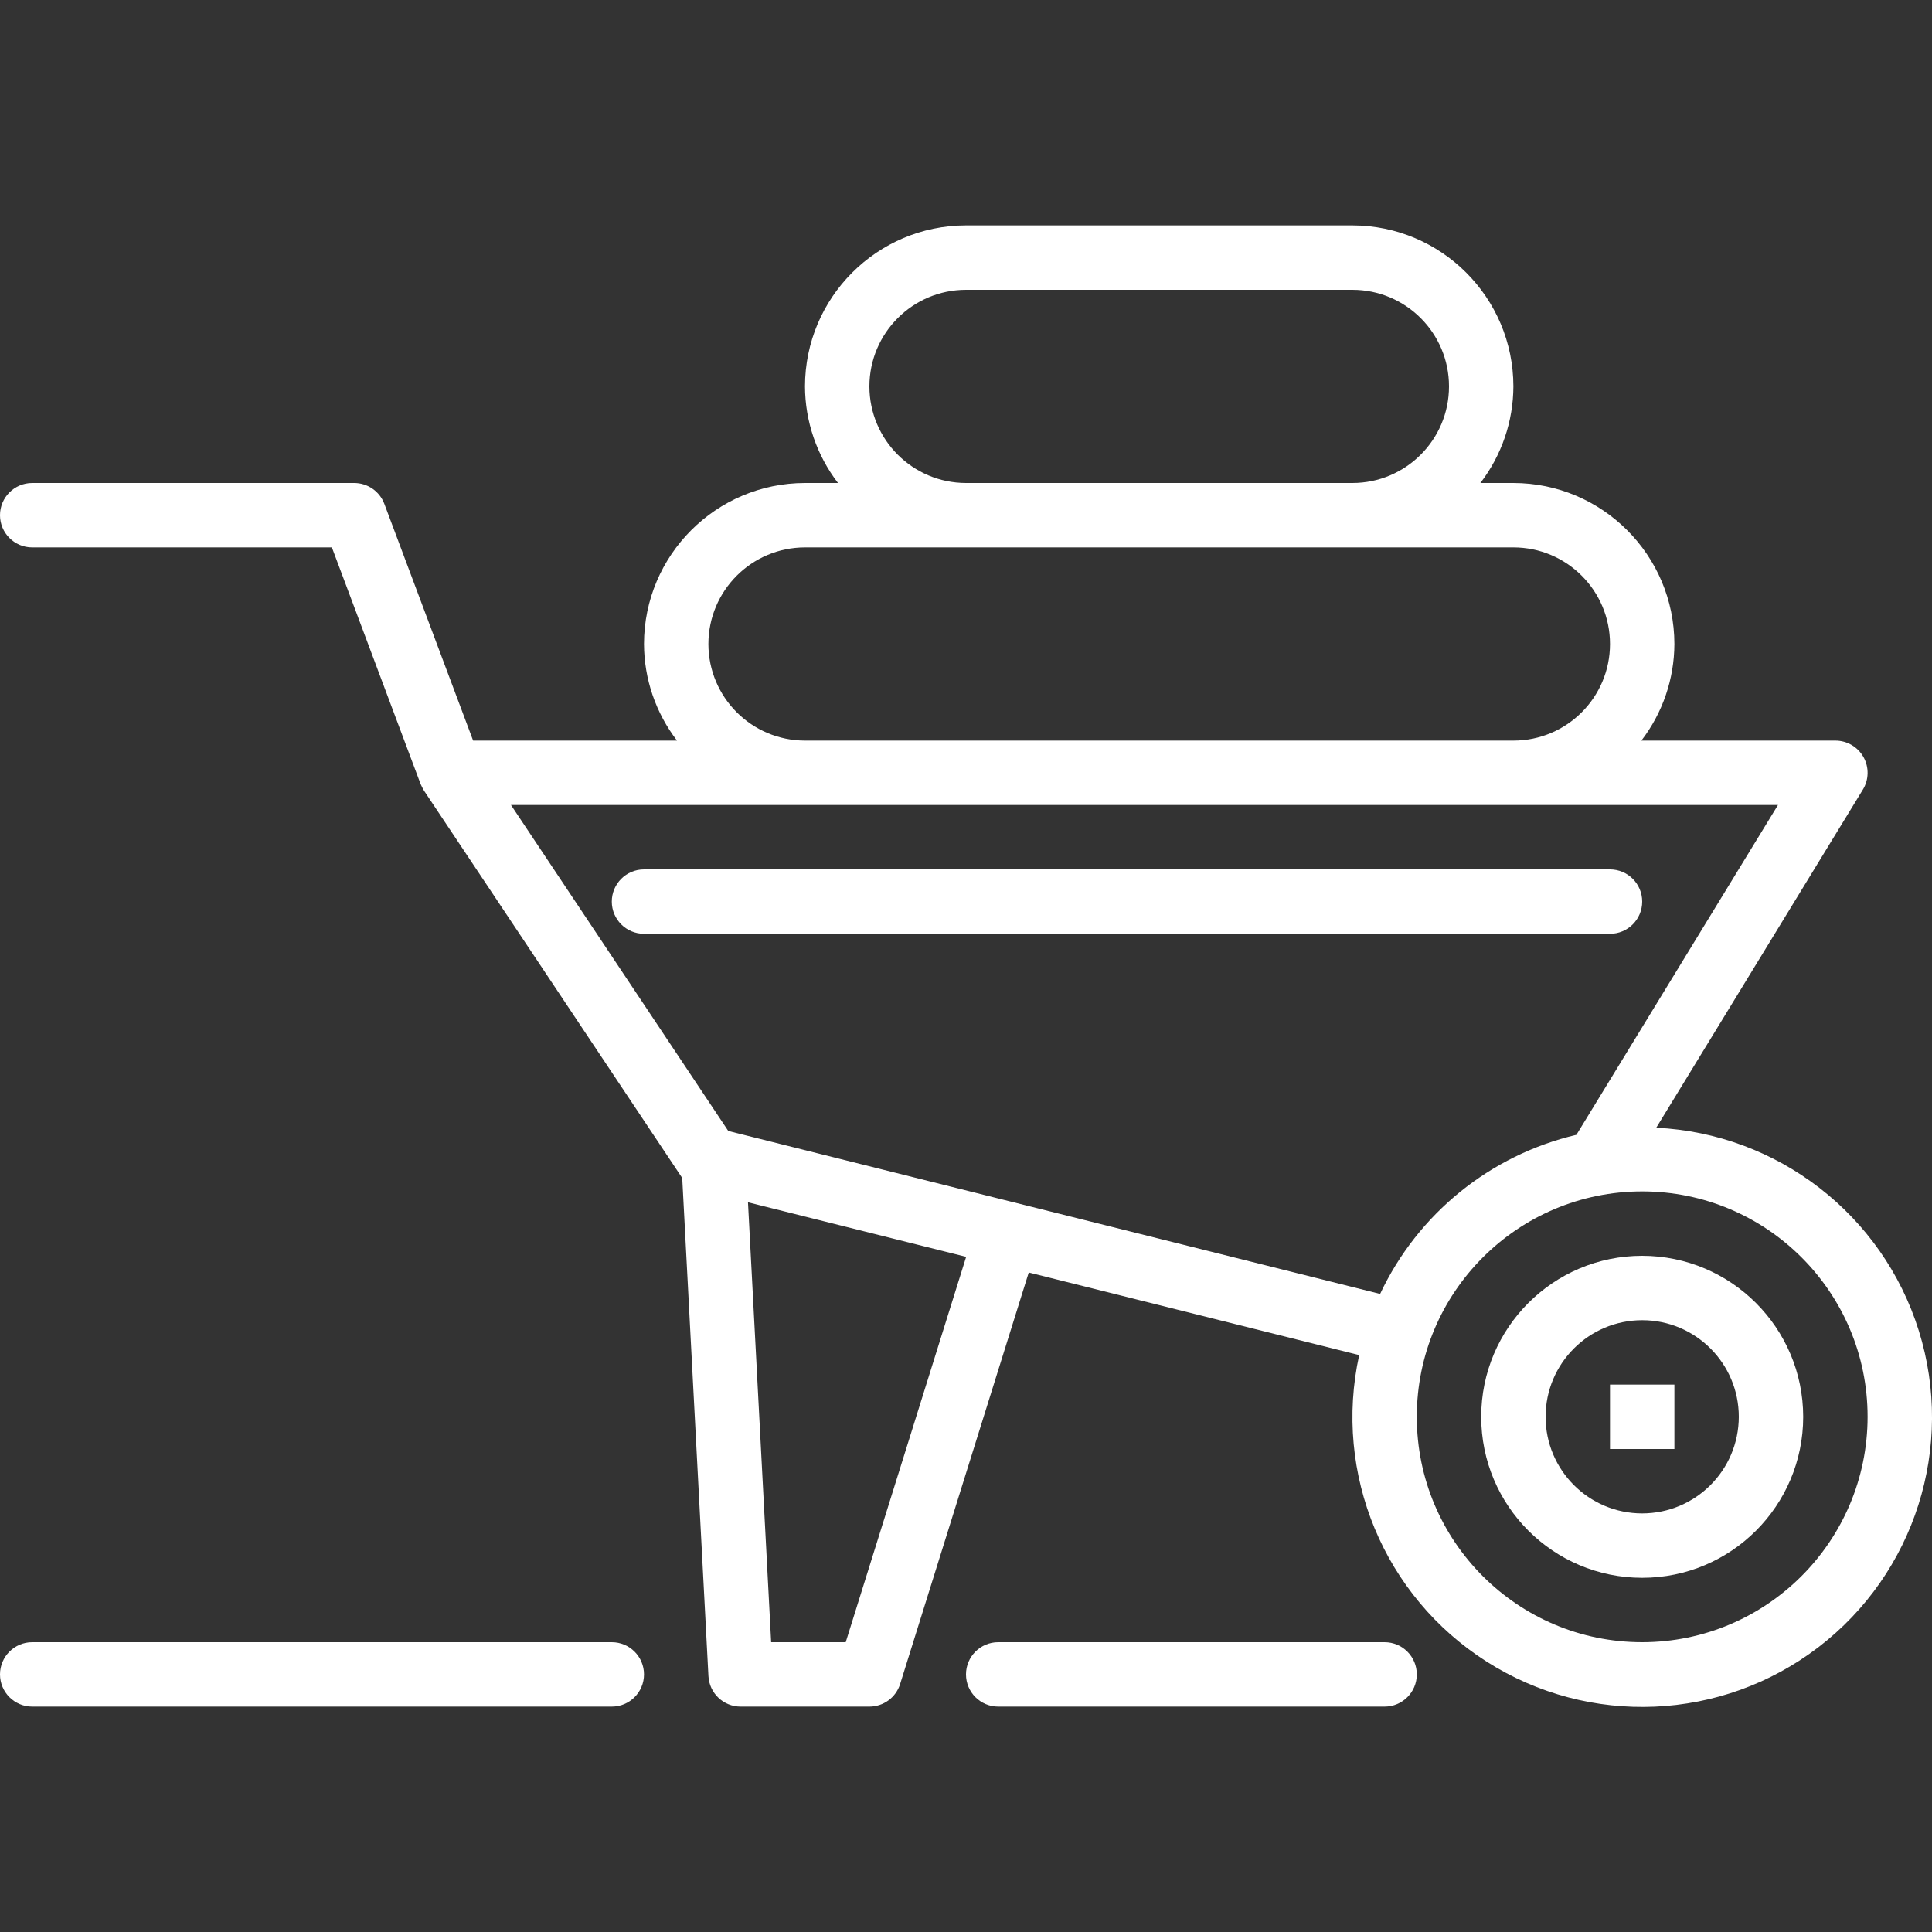
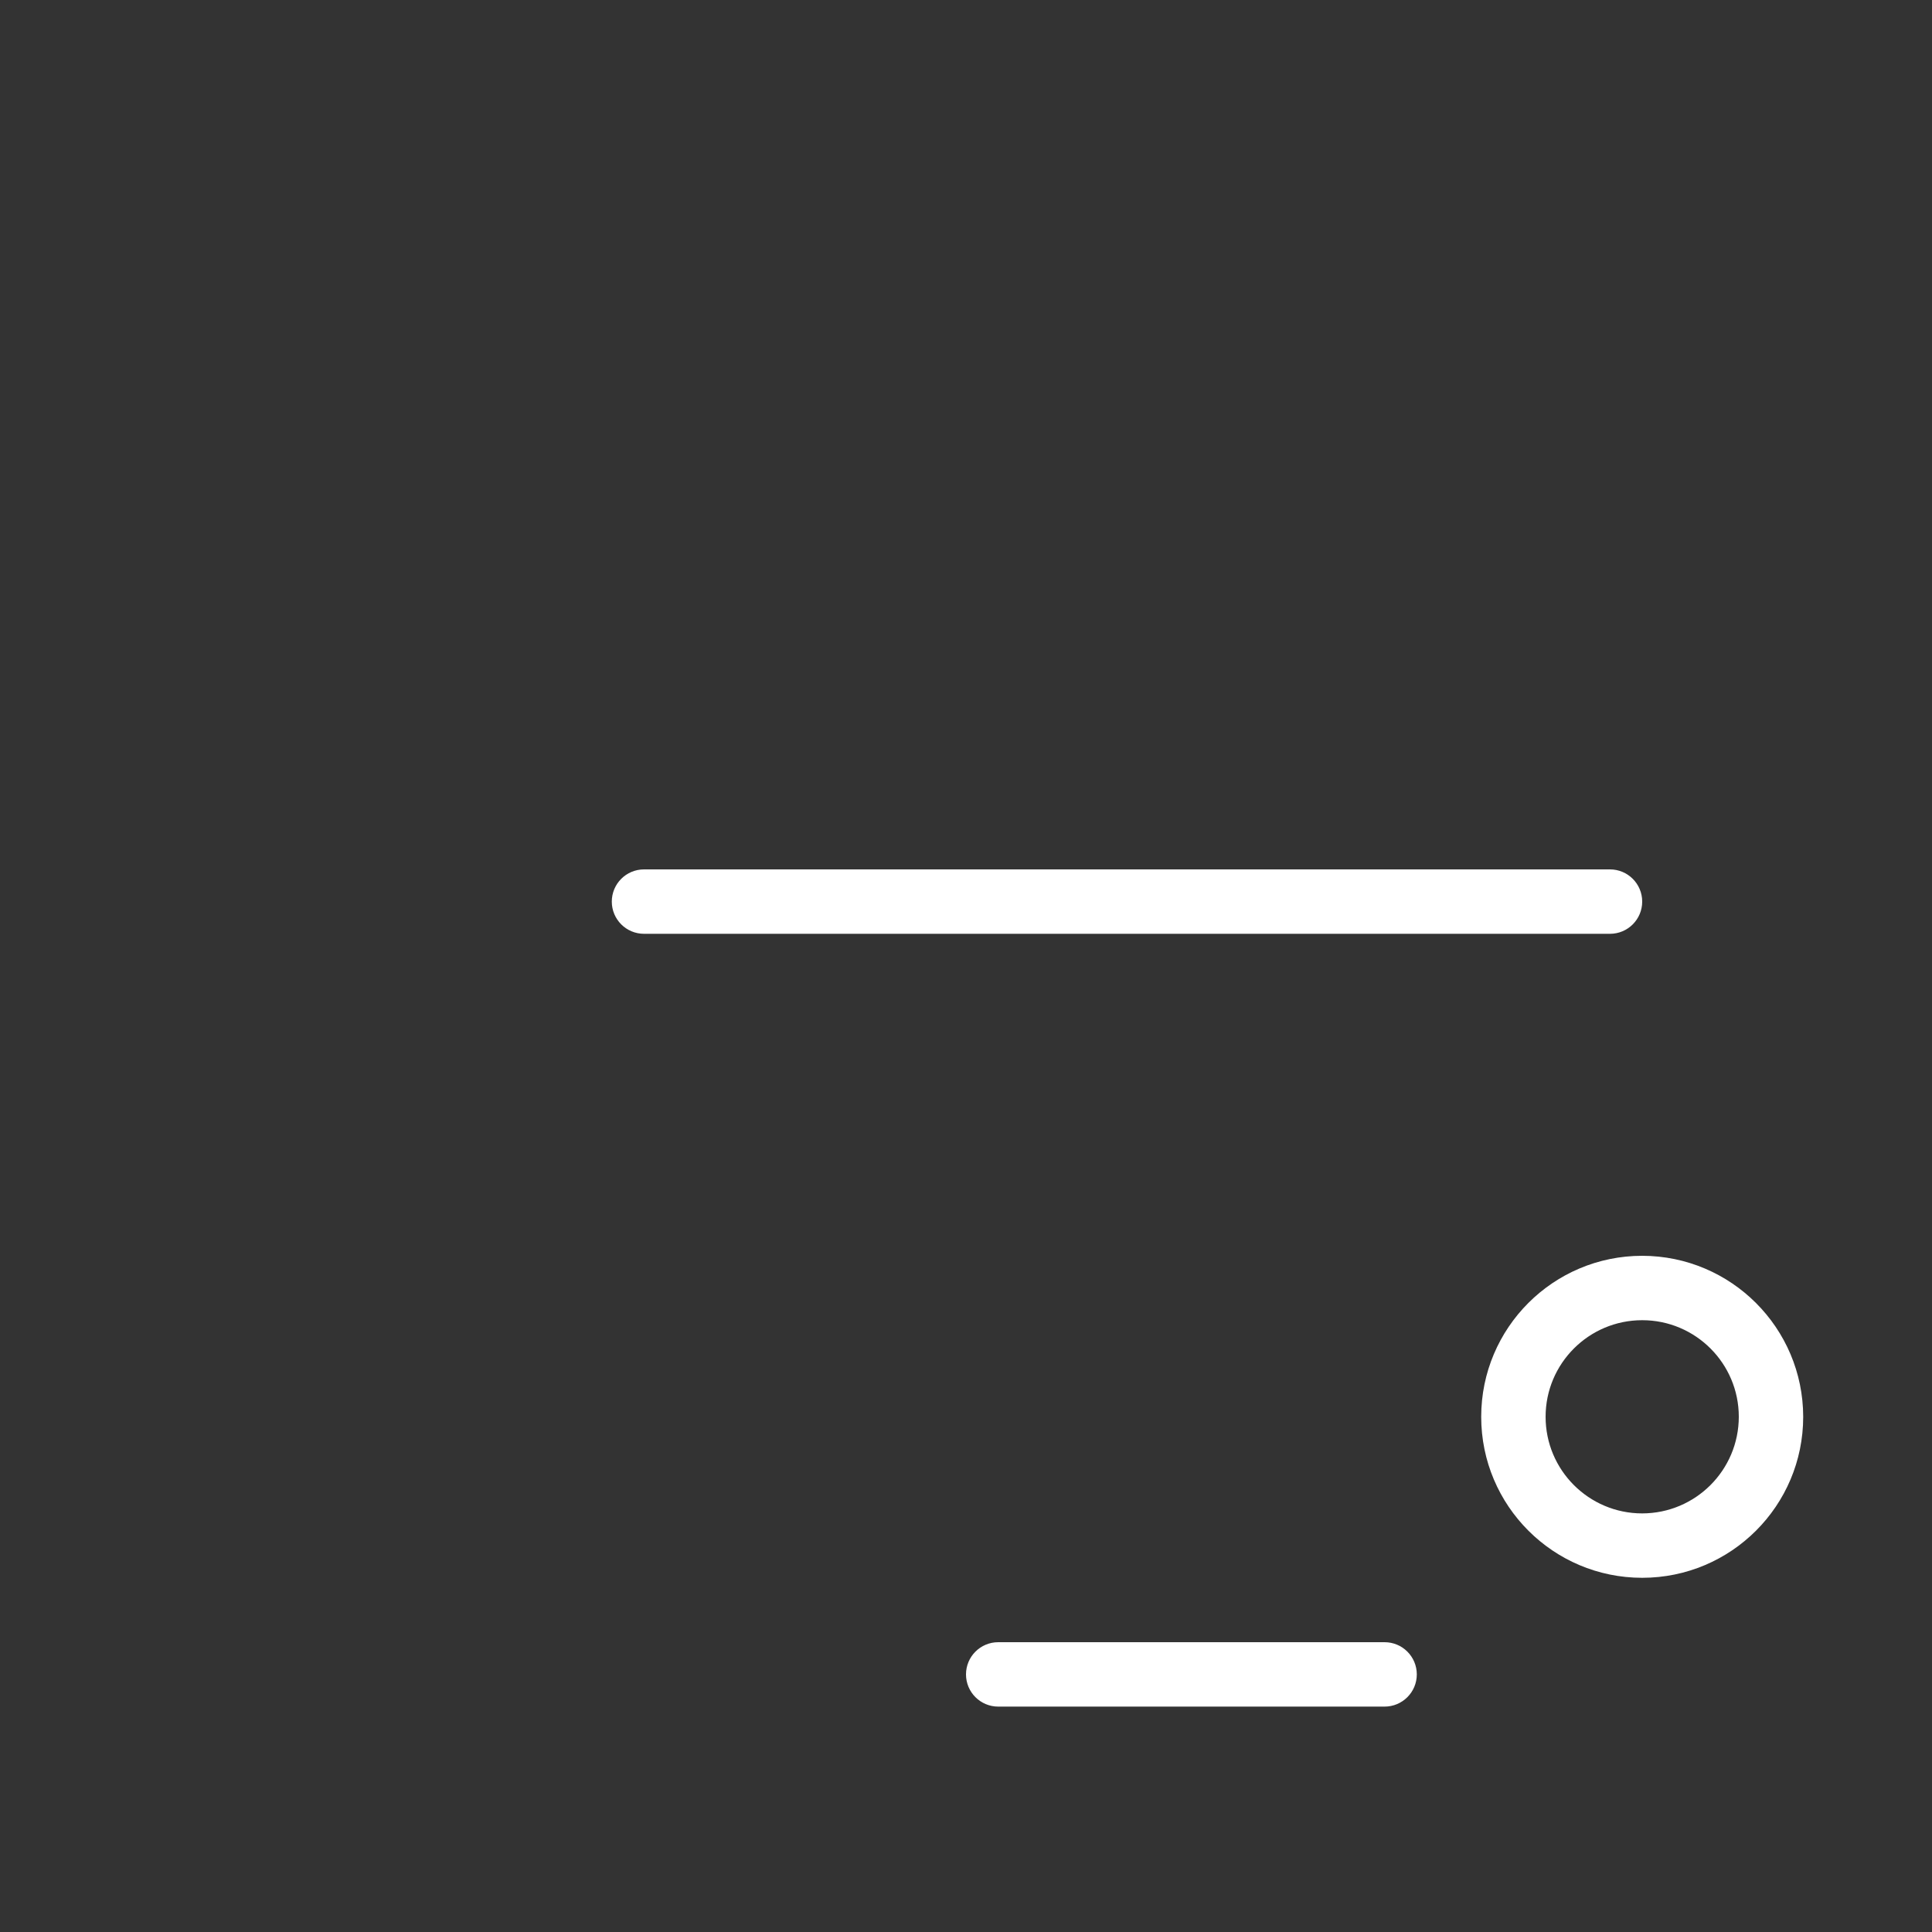
<svg xmlns="http://www.w3.org/2000/svg" height="512px" viewBox="0 -56 480 480" width="512px" class="">
  <rect x="0" y="-56" width="480" height="480" fill="#333333" stroke="none" />
  <g>
-     <path d="m411.492 224.176 51.336-84.004c1.508-2.469 1.566-5.562.148-8.086-1.414-2.523-4.082-4.086-6.977-4.086h-48.203c5.289-6.883 8.172-15.316 8.203-24-.027-22.082-17.918-39.973-40-40h-8.203c5.289-6.883 8.172-15.316 8.203-24-.027-22.082-17.918-39.973-40-40h-96c-22.082.027-39.973 17.918-40 40 .031 8.684 2.914 17.117 8.203 24h-8.203c-22.082.027-39.973 17.918-40 40 .031 8.684 2.914 17.117 8.203 24h-50.656l-22.055-58.809c-1.172-3.121-4.156-5.191-7.492-5.191h-80c-4.418 0-8 3.582-8 8s3.582 8 8 8h74.457l22.051 58.809c.246.559.527 1.102.836 1.629l64 96c.039.062.109.094.152.156l6.516 123.828c.223 4.25 3.734 7.578 7.988 7.578h32c3.5 0 6.594-2.273 7.637-5.613l31.953-102.242 82.094 20.523c-6.473 29.516 6.176 59.934 31.672 76.16 25.496 16.223 58.41 14.797 82.406-3.57 23.996-18.367 33.973-49.766 24.973-78.613-9-28.848-35.059-49.004-65.242-50.469zm-195.492-184.176c.016-13.25 10.75-23.984 24-24h96c13.254 0 24 10.746 24 24s-10.746 24-24 24h-96c-13.25-.016-23.984-10.75-24-24zm-40 64c.016-13.25 10.75-23.984 24-24h176c13.254 0 24 10.746 24 24s-10.746 24-24 24h-176c-13.25-.016-23.984-10.75-24-24zm34.117 248h-18.527l-5.754-109.293 54.203 13.551zm-29.176-127.012-53.992-80.988h314.785l-50.078 81.941c-21.434 5.051-39.395 19.605-48.77 39.531zm227.059 127.012c-30.93 0-56-25.07-56-56s25.07-56 56-56 56 25.07 56 56c-.035 30.914-25.086 55.965-56 56zm0 0" data-original="#000000" class="active-path" data-old_color="#000000" fill="#FFFFFF" />
    <path d="m408 256c-22.09 0-40 17.91-40 40s17.91 40 40 40 40-17.91 40-40c-.027-22.082-17.918-39.973-40-40zm0 64c-13.254 0-24-10.746-24-24s10.746-24 24-24 24 10.746 24 24c-.016 13.25-10.75 23.984-24 24zm0 0" data-original="#000000" class="active-path" data-old_color="#000000" fill="#FFFFFF" />
    <path d="m408 168c0-4.418-3.582-8-8-8h-240c-4.418 0-8 3.582-8 8s3.582 8 8 8h240c4.418 0 8-3.582 8-8zm0 0" data-original="#000000" class="active-path" data-old_color="#000000" fill="#FFFFFF" />
-     <path d="m400 288h16v16h-16zm0 0" data-original="#000000" class="active-path" data-old_color="#000000" fill="#FFFFFF" />
    <path d="m344 368c4.418 0 8-3.582 8-8s-3.582-8-8-8h-96c-4.418 0-8 3.582-8 8s3.582 8 8 8zm0 0" data-original="#000000" class="active-path" data-old_color="#000000" fill="#FFFFFF" />
-     <path d="m152 352h-144c-4.418 0-8 3.582-8 8s3.582 8 8 8h144c4.418 0 8-3.582 8-8s-3.582-8-8-8zm0 0" data-original="#000000" class="active-path" data-old_color="#000000" fill="#FFFFFF" />
  </g>
</svg>